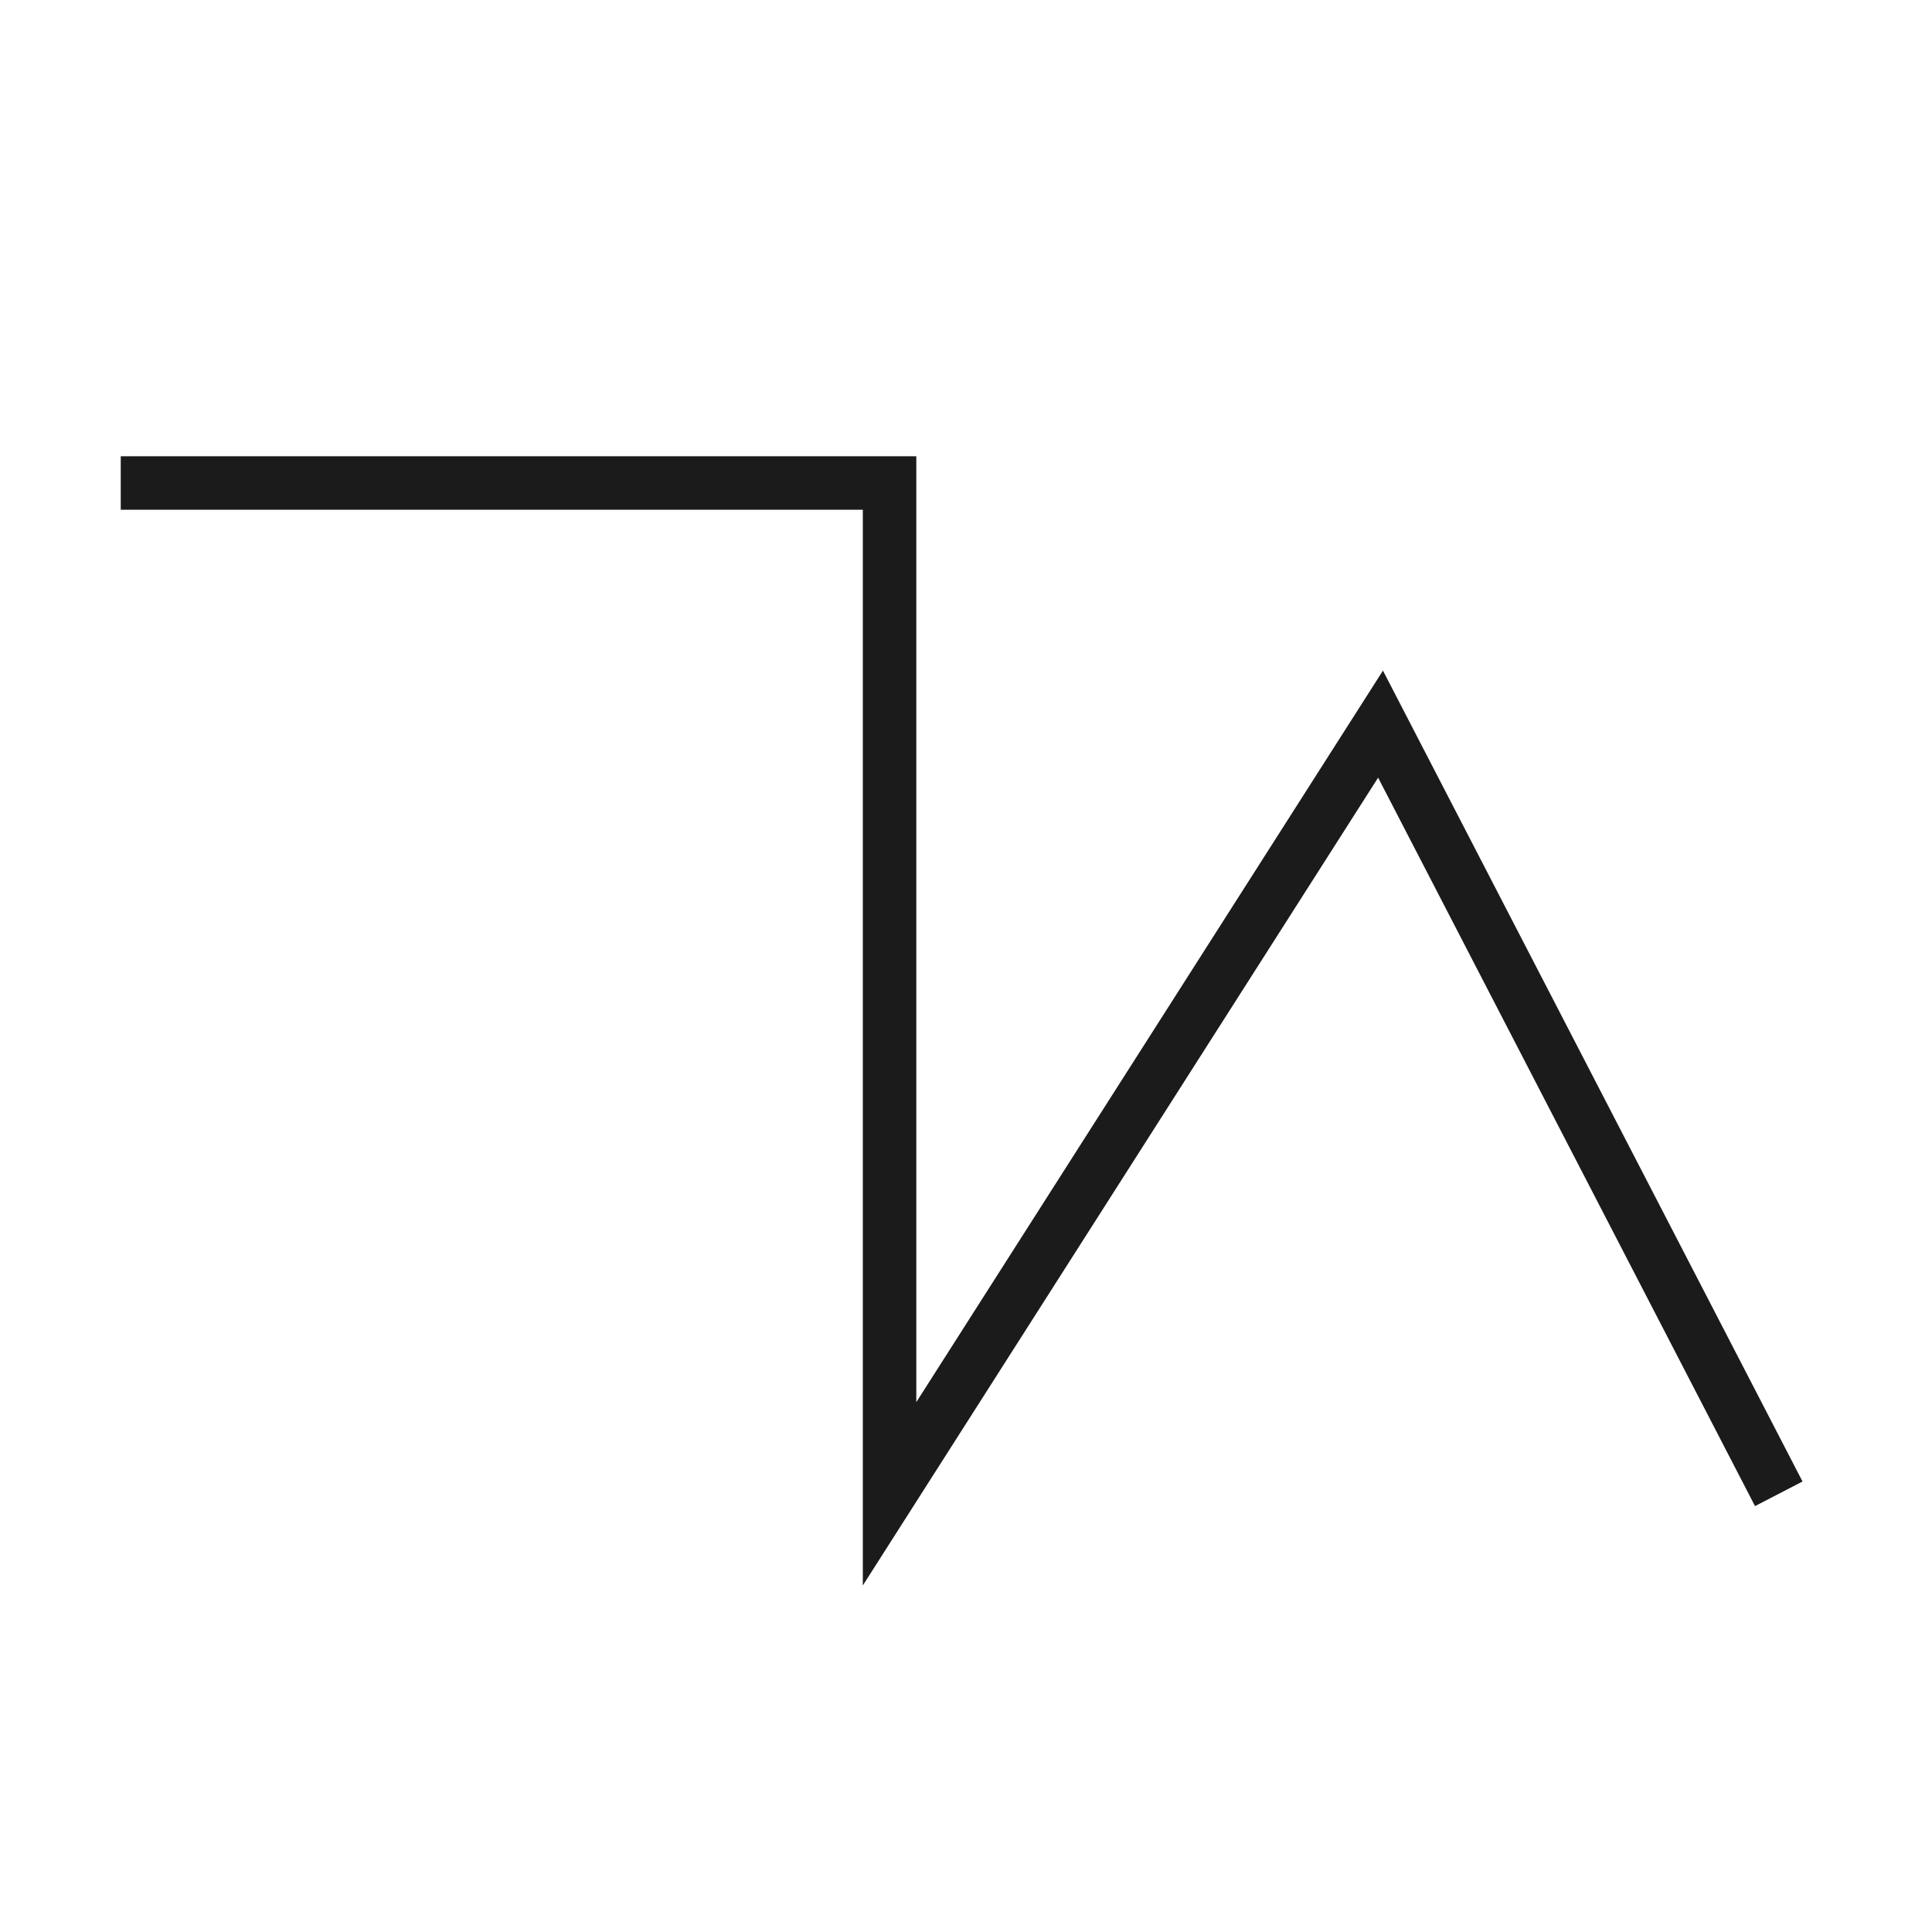
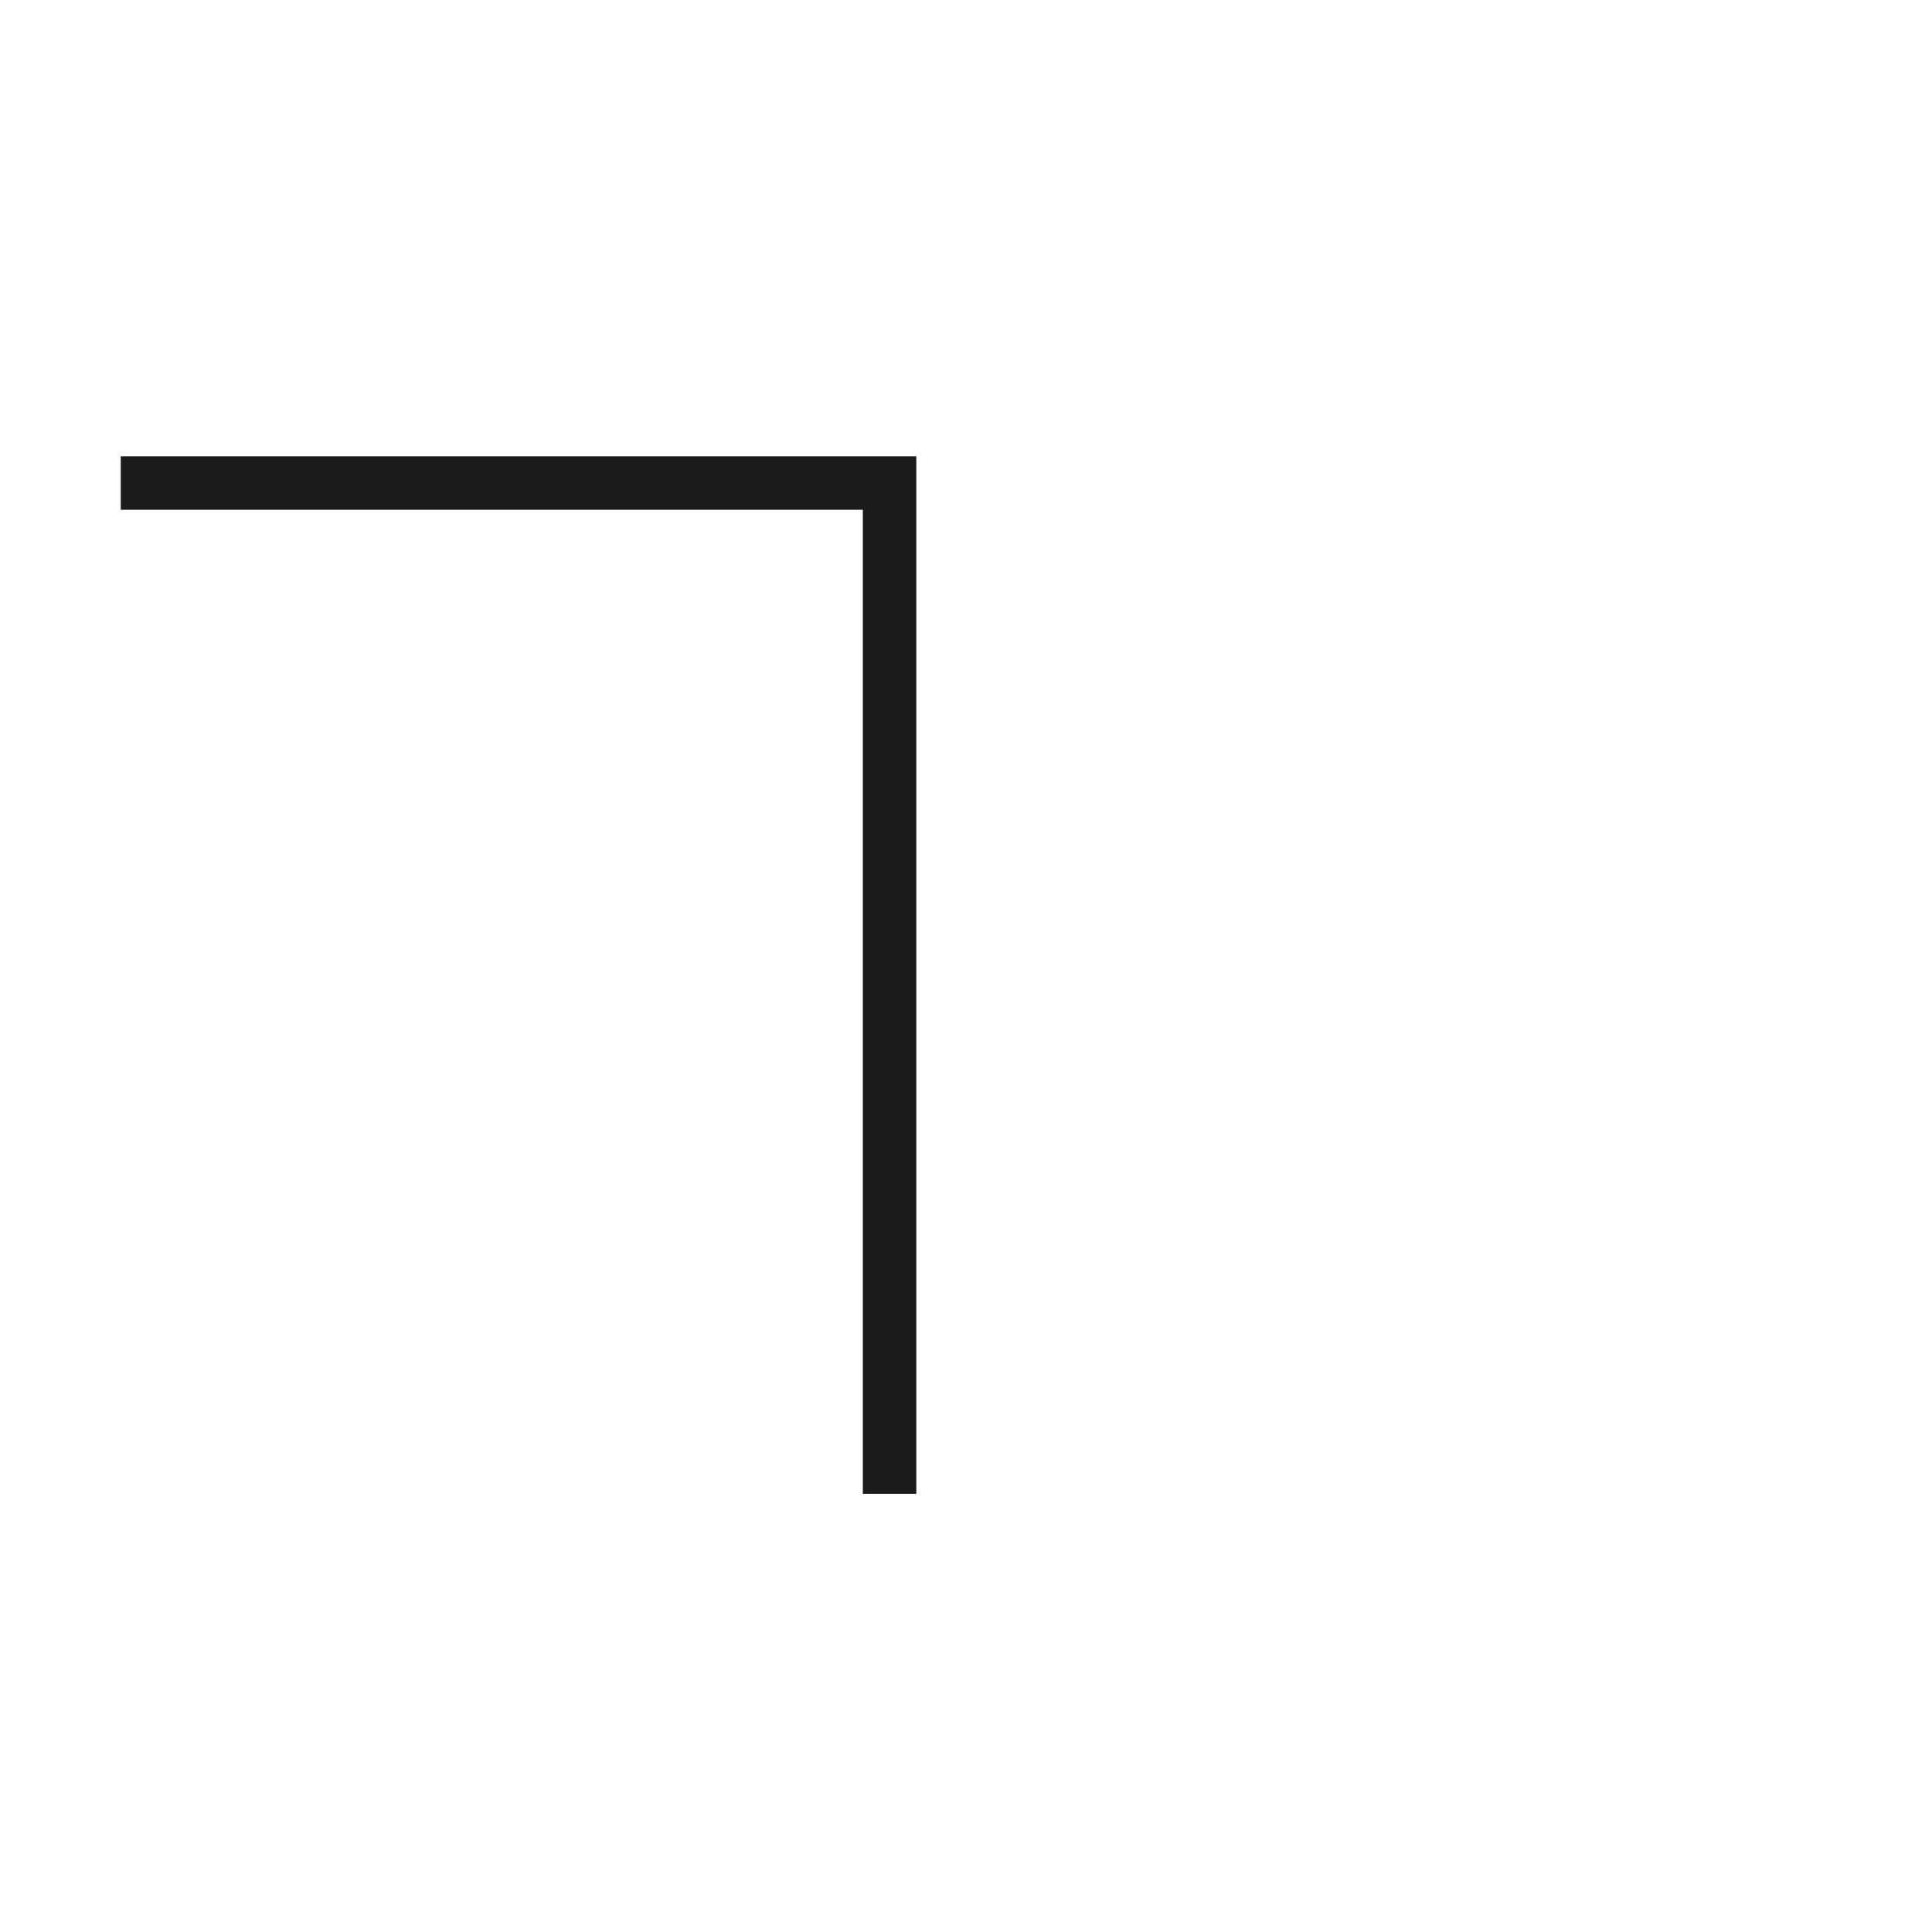
<svg xmlns="http://www.w3.org/2000/svg" data-bbox="0 0 16 16" viewBox="0 0 16 16" height="16" width="16" data-type="ugc">
  <g>
-     <path fill="#ffffff" d="M16 0v16H0V0z" />
-     <path stroke-miterlimit="10" stroke-width=".443" stroke="#1B1B1B" d="M1 4h6.367v8.371l4.066-6.374 3.298 6.374" fill="none" />
+     <path stroke-miterlimit="10" stroke-width=".443" stroke="#1B1B1B" d="M1 4h6.367v8.371" fill="none" />
  </g>
</svg>